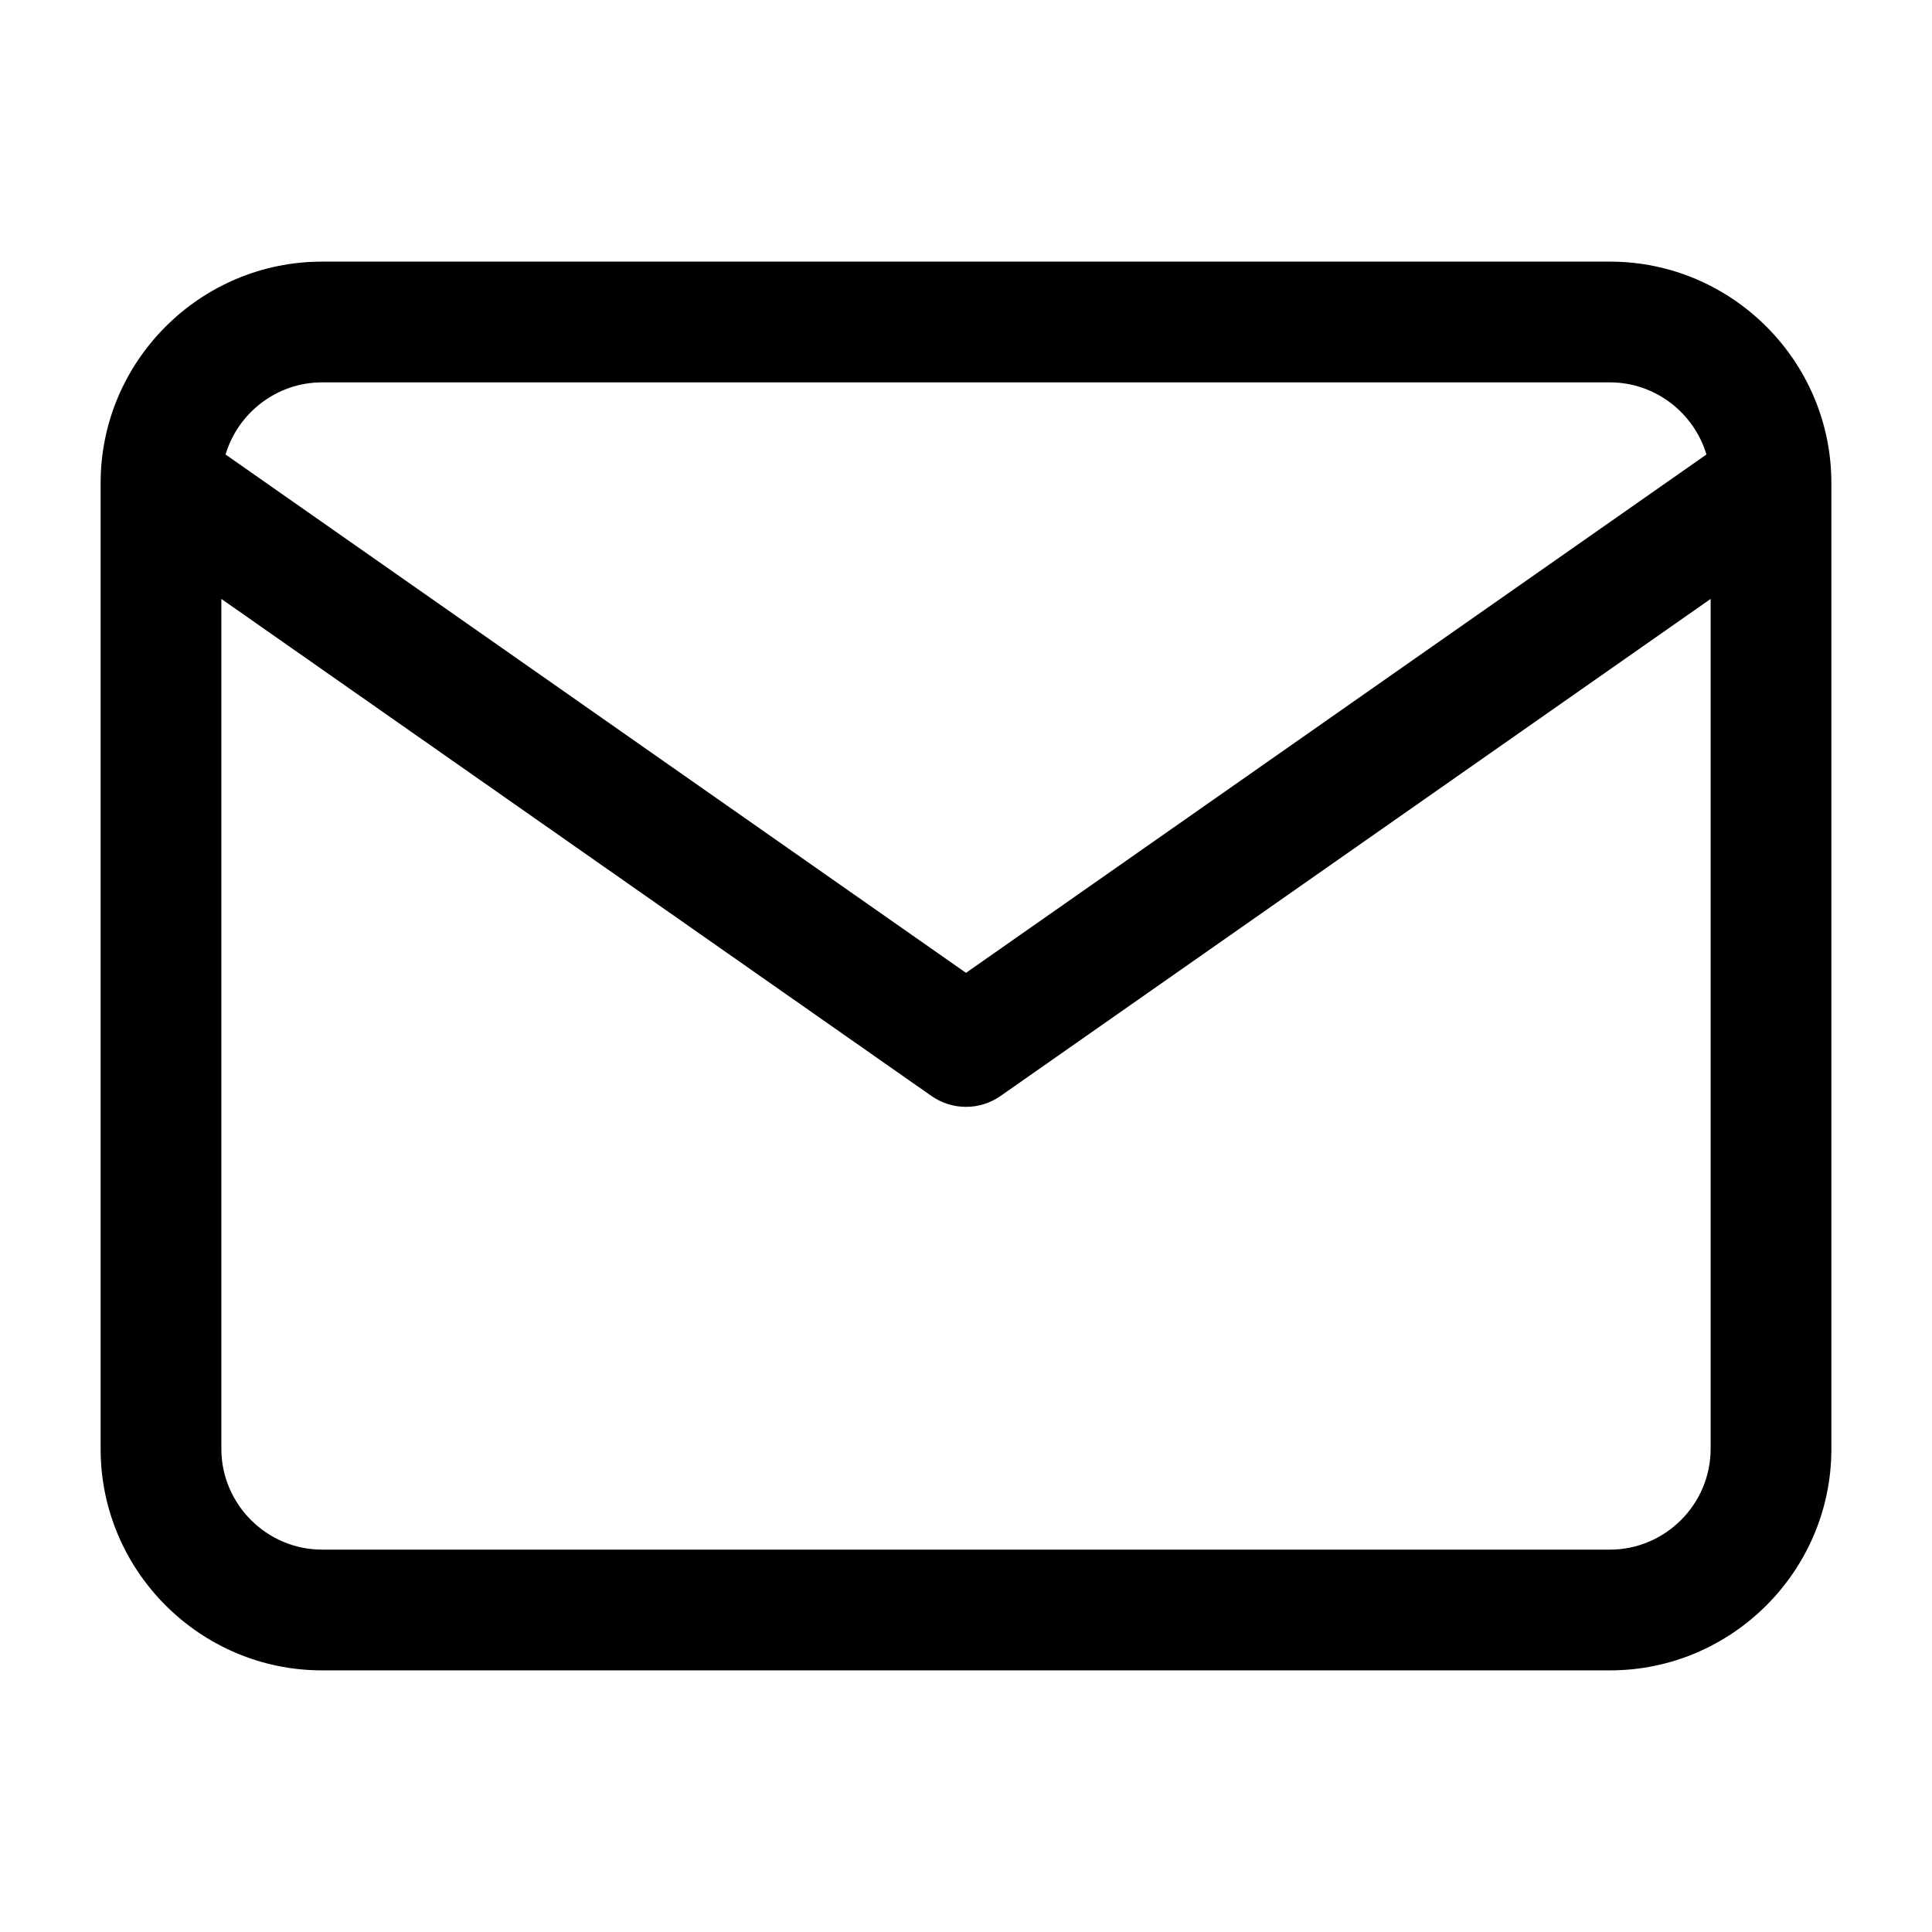
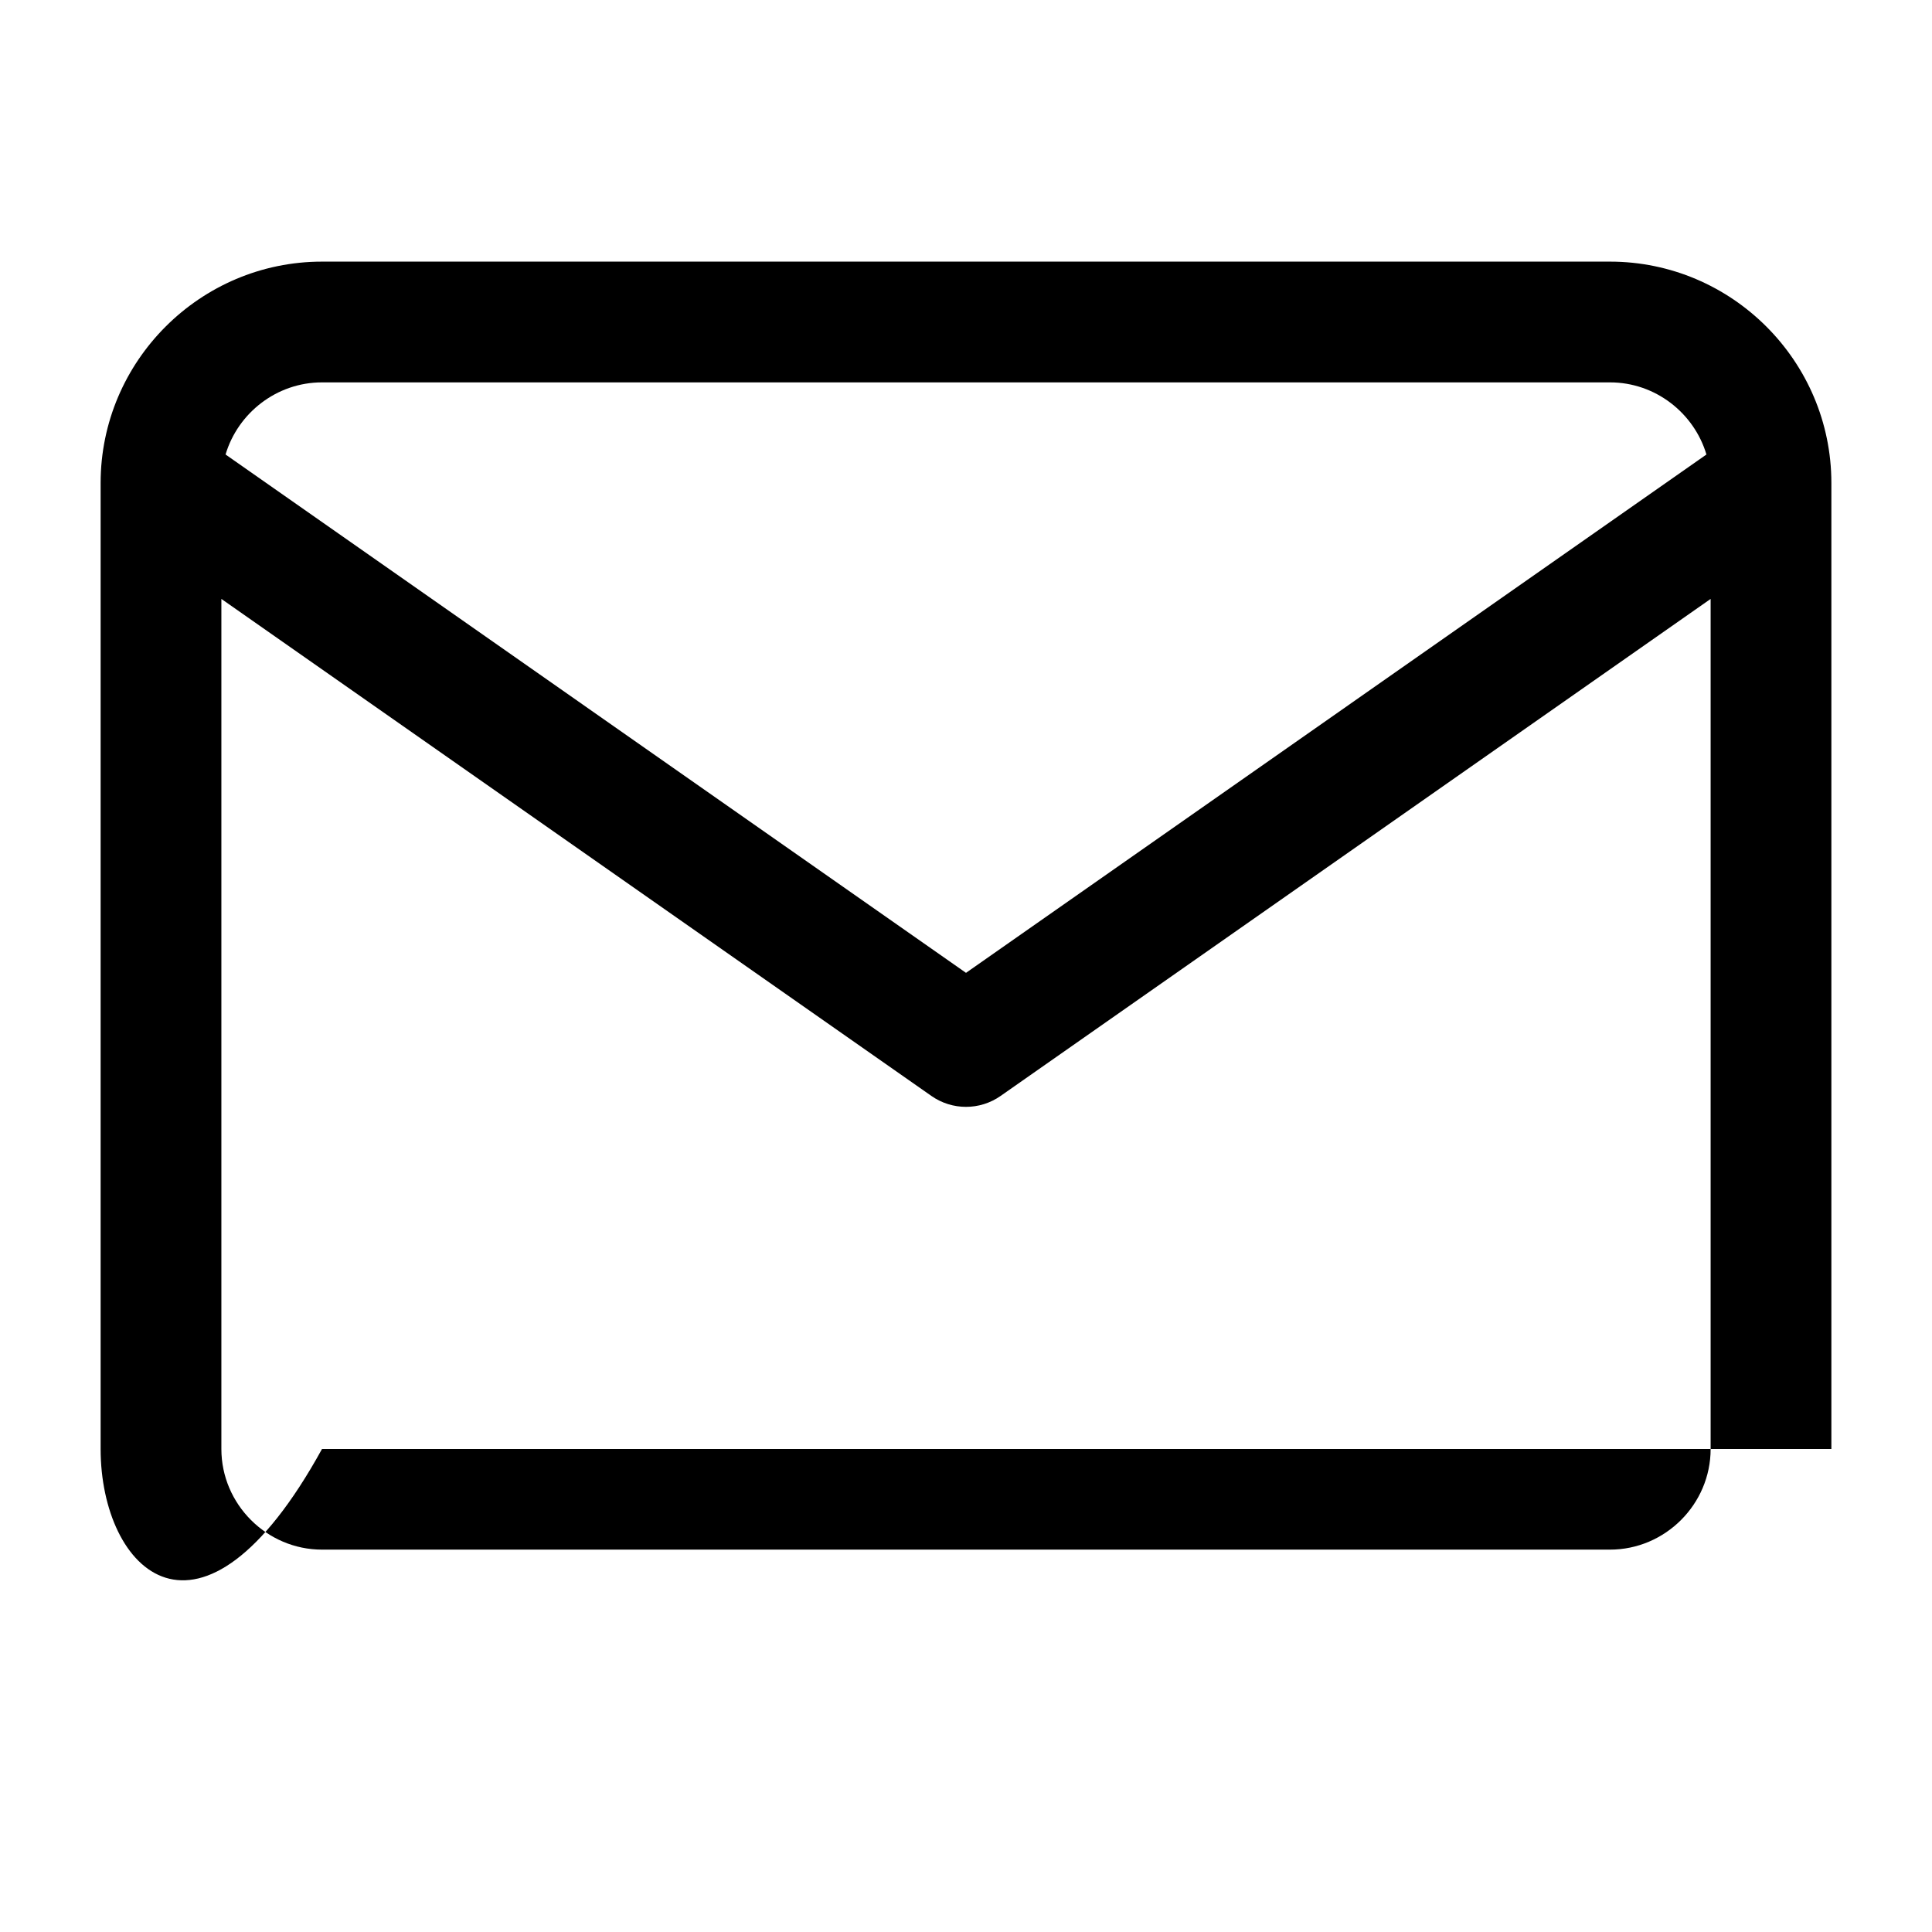
<svg xmlns="http://www.w3.org/2000/svg" width="24" height="24" viewBox="0 0 24 24" fill="none">
-   <path fill-rule="evenodd" clip-rule="evenodd" d="M2.802 5.646L12 12.085L21.198 5.646C21.044 5.13 20.563 4.75 20 4.75H4C3.437 4.75 2.956 5.13 2.802 5.646ZM21.25 7.44L12.43 13.614C12.172 13.795 11.828 13.795 11.57 13.614L2.75 7.44V18C2.75 18.686 3.314 19.25 4 19.25H20C20.686 19.25 21.25 18.686 21.25 18V7.44ZM1.25 6C1.25 4.486 2.486 3.25 4 3.25H20C21.514 3.25 22.75 4.486 22.75 6V18C22.75 19.514 21.514 20.75 20 20.75H4C2.486 20.75 1.25 19.514 1.25 18V6Z" fill="black" />
+   <path fill-rule="evenodd" clip-rule="evenodd" d="M2.802 5.646L12 12.085L21.198 5.646C21.044 5.13 20.563 4.75 20 4.75H4C3.437 4.75 2.956 5.13 2.802 5.646ZM21.25 7.44L12.43 13.614C12.172 13.795 11.828 13.795 11.57 13.614L2.75 7.44V18C2.75 18.686 3.314 19.25 4 19.25H20C20.686 19.25 21.25 18.686 21.25 18V7.44ZM1.25 6C1.25 4.486 2.486 3.25 4 3.25H20C21.514 3.25 22.75 4.486 22.75 6V18H4C2.486 20.75 1.25 19.514 1.25 18V6Z" fill="black" />
</svg>